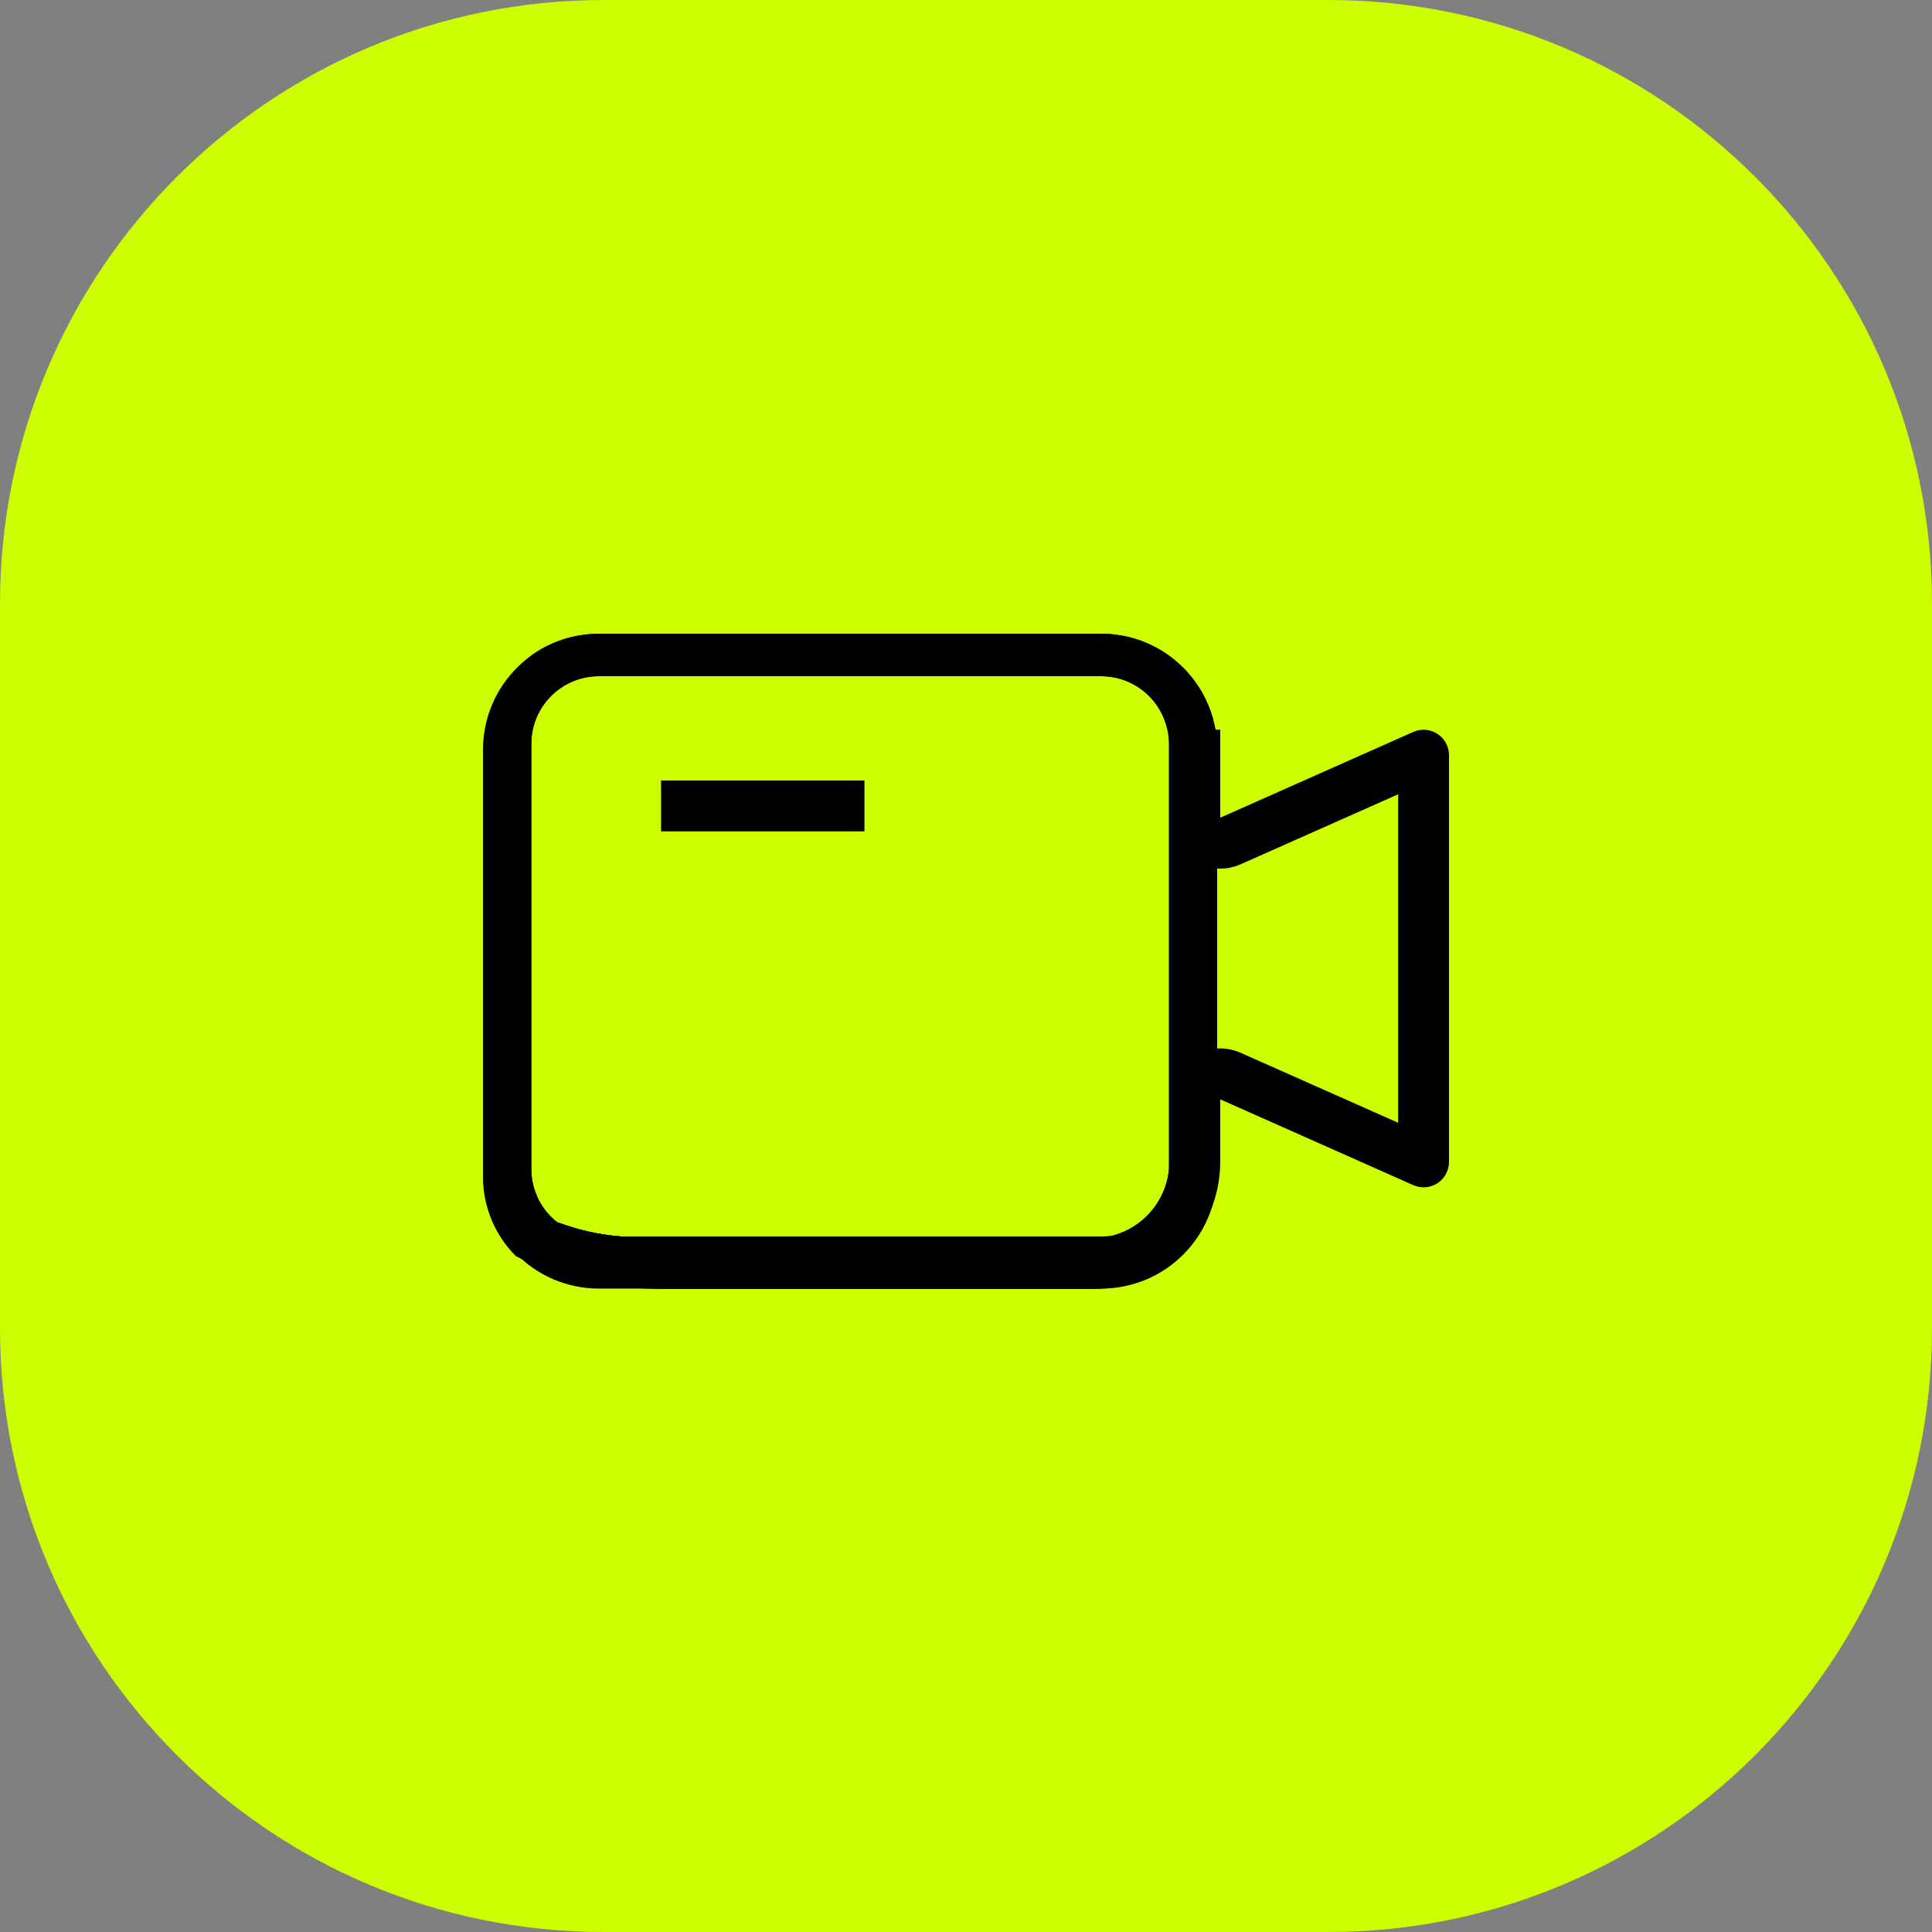
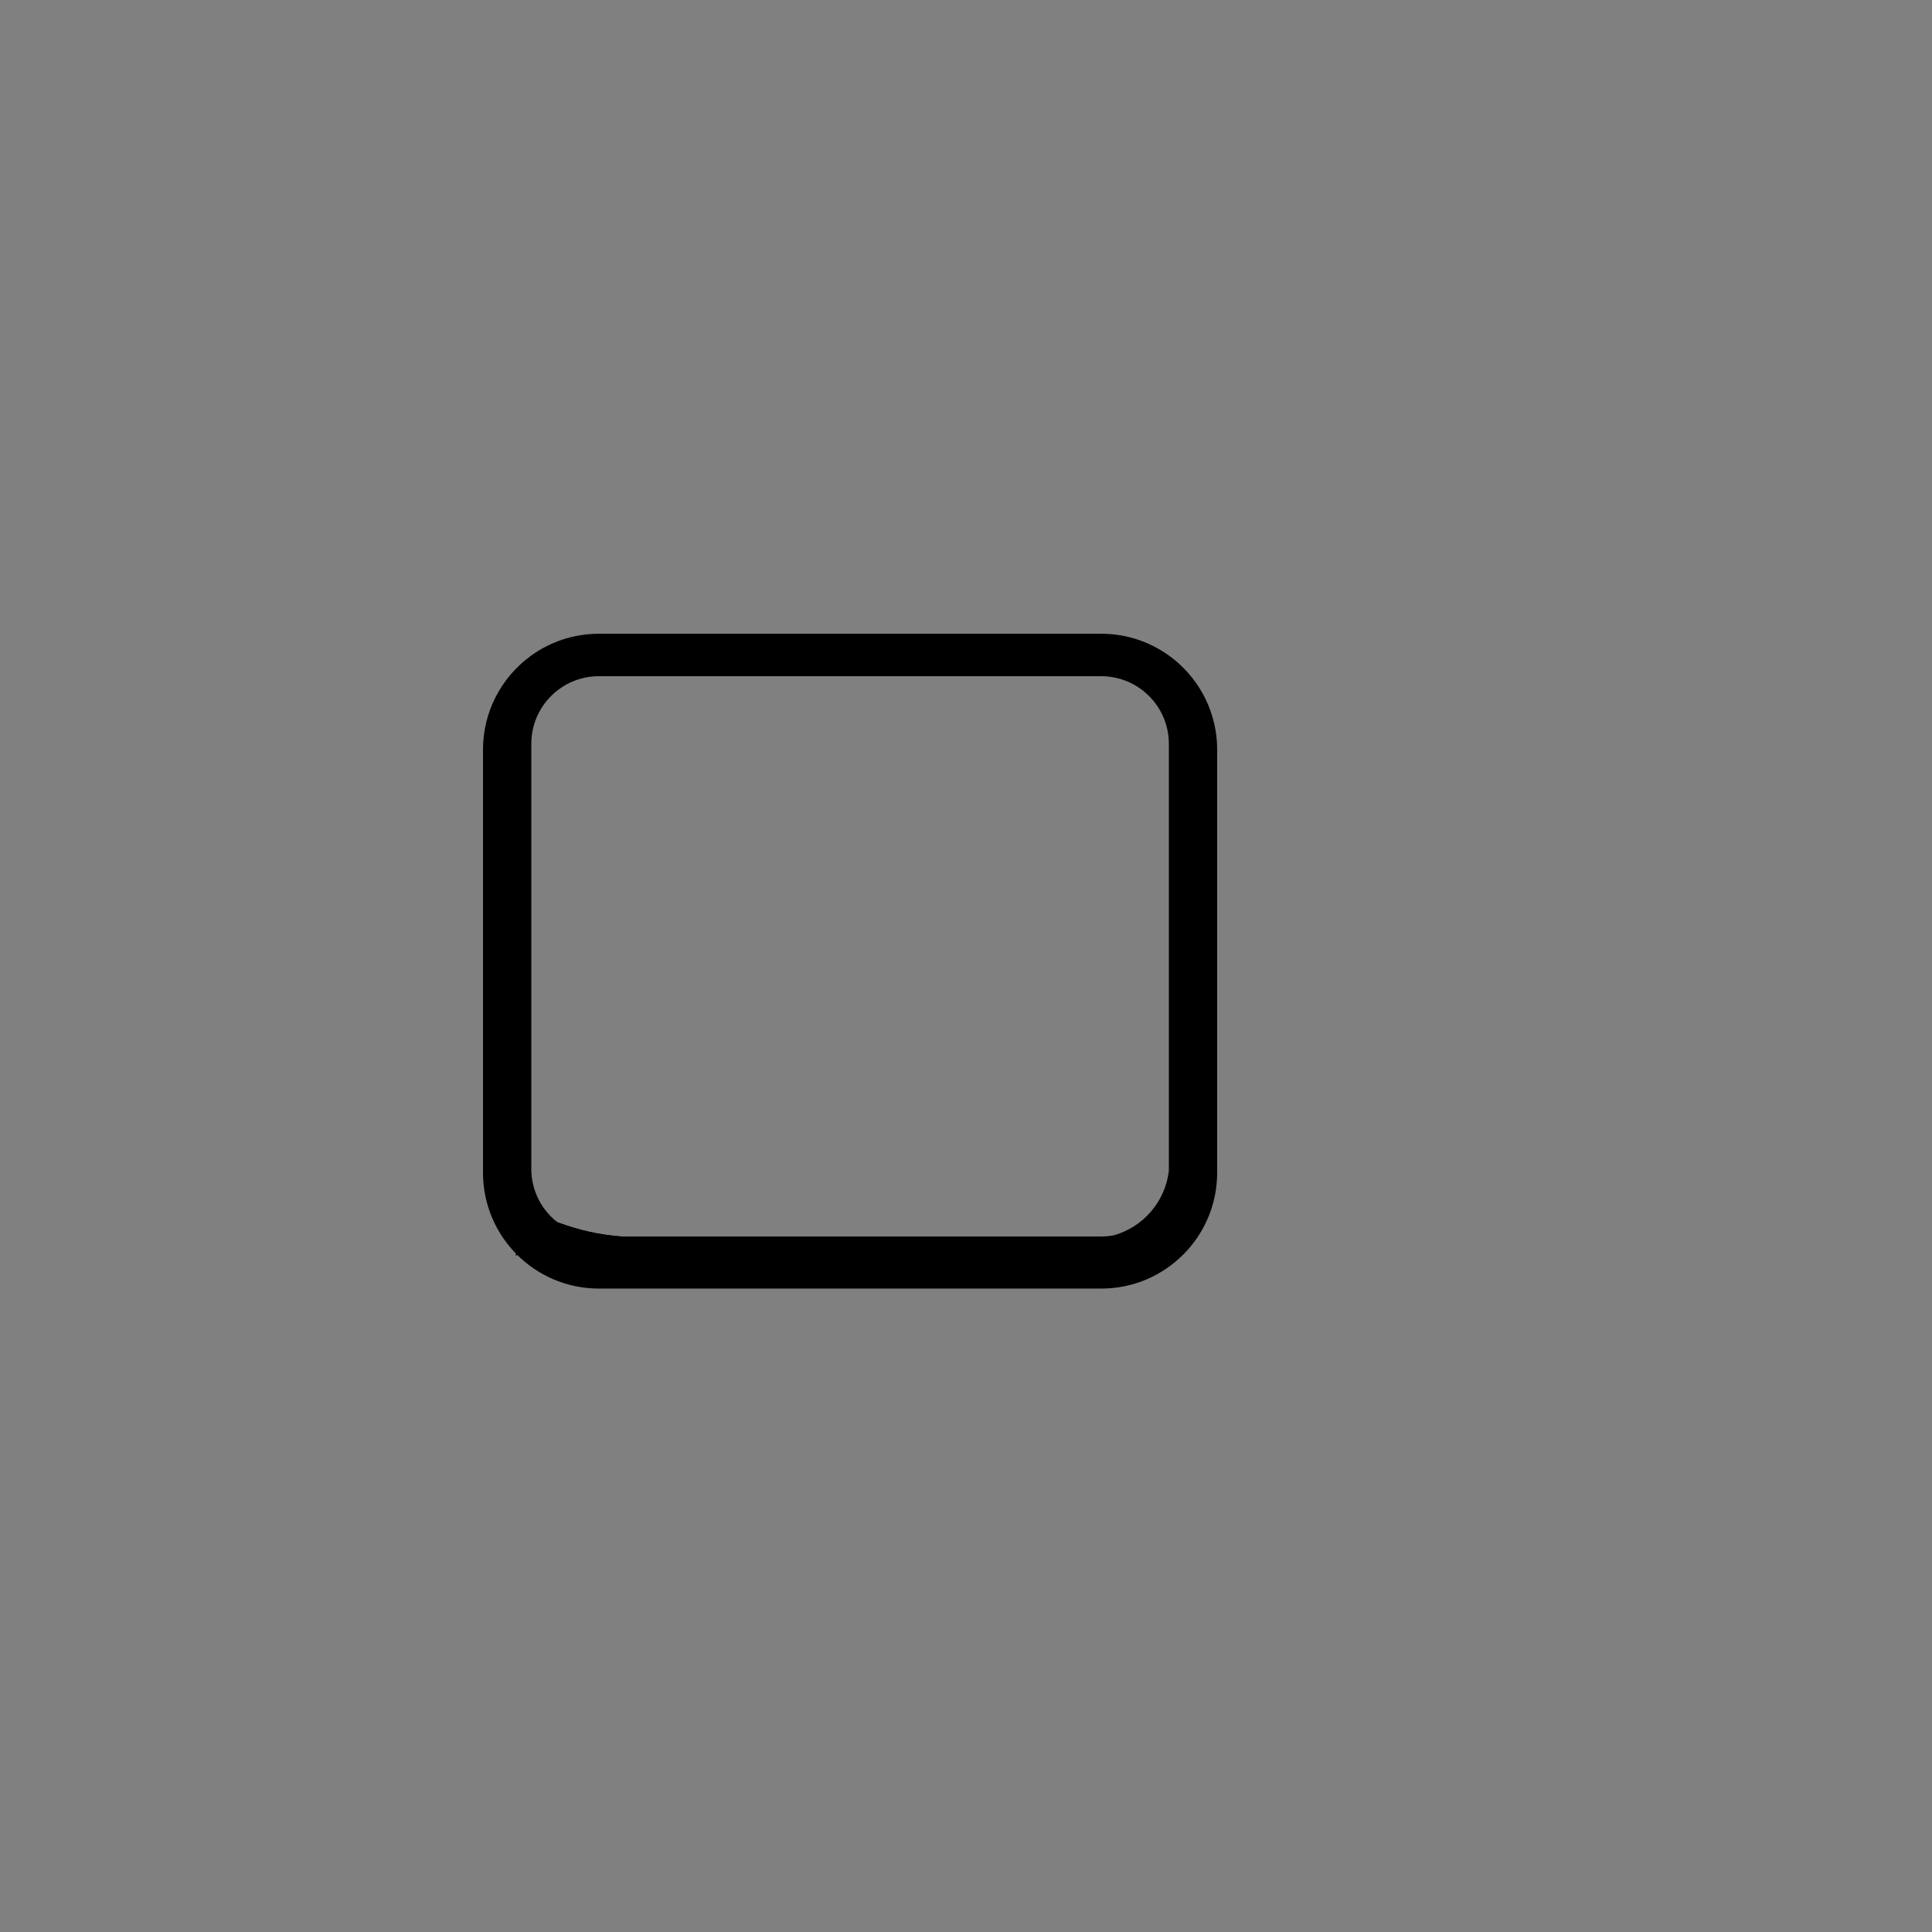
<svg xmlns="http://www.w3.org/2000/svg" width="200" height="200" viewBox="0 0 200 200" fill="none">
  <rect x="0" y="0" width="200" height="200" fill="#808080" stroke="none" />
-   <path d="M137.5 0H62.5C27.982 0 0 27.982 0 62.5V137.5C0 172.018 27.982 200 62.5 200H137.5C172.018 200 200 172.018 200 137.5V62.5C200 27.982 172.018 0 137.5 0Z" fill="#CDFE00" />
-   <path d="M57.124 126.313L53.402 130.034C58.193 132.434 61.54 133.315 68.421 133.437V128.174C66.833 128.151 65.497 128.104 64.282 128C61.957 127.8 60.074 127.389 57.709 126.531C57.517 126.461 57.322 126.389 57.124 126.313Z" fill="black" />
-   <path fill-rule="evenodd" clip-rule="evenodd" d="M57.124 126.313C56.405 125.594 55.877 124.721 55.57 123.772C55.203 122.922 55 121.985 55 121V77C55 73.134 58.134 70 62 70H114C114.313 70 114.621 70.02 114.922 70.06C117.843 70.445 120.197 72.63 120.831 75.465L121.053 75.543V84.651C121.053 88.459 124.973 91.007 128.453 89.46L144.737 82.223V116.229L128.453 108.993C124.973 107.446 121.053 109.993 121.053 113.802V120.279C121.053 120.599 121.033 120.914 120.996 121.224C120.615 124.419 118.327 127.027 115.303 127.879C114.621 128.071 113.901 128.174 113.158 128.174H68.421V133.437H113.158C120.425 133.437 126.316 127.546 126.316 120.279V113.802L146.299 122.684C147.114 123.046 148.056 122.971 148.802 122.486C149.549 122 150 121.17 150 120.279V78.174C150 77.283 149.549 76.453 148.802 75.968C148.056 75.482 147.114 75.407 146.299 75.769L126.316 84.651V75.543H125.823C125.202 71.959 122.992 68.92 119.945 67.179C118.192 66.178 116.163 65.606 114 65.606H62C59.337 65.606 56.876 66.473 54.885 67.941C51.905 70.354 50 74.041 50 78.174V121.821C50 124.901 51.224 127.856 53.402 130.034L57.124 126.313ZM64.282 128C61.957 127.8 60.074 127.389 57.709 126.531C58.894 127.452 60.383 128 62 128H64.282Z" fill="black" />
+   <path d="M57.124 126.313L53.402 130.034V128.174C66.833 128.151 65.497 128.104 64.282 128C61.957 127.8 60.074 127.389 57.709 126.531C57.517 126.461 57.322 126.389 57.124 126.313Z" fill="black" />
  <path fill-rule="evenodd" clip-rule="evenodd" d="M62 65.606C59.337 65.606 56.876 66.473 54.885 67.941C51.922 70.126 50 73.641 50 77.606V121.393C50 128.021 55.373 133.393 62 133.393H114C120.627 133.393 126 128.021 126 121.393V77.606C126 76.902 125.939 76.213 125.823 75.543C125.202 71.959 122.992 68.92 119.945 67.179C118.192 66.178 116.163 65.606 114 65.606H62ZM57.709 126.531C56.782 125.811 56.041 124.863 55.57 123.772C55.203 122.922 55 121.985 55 121V77C55 73.134 58.134 70 62 70H114C114.313 70 114.621 70.02 114.922 70.06C117.843 70.445 120.197 72.63 120.831 75.465C120.942 75.959 121 76.473 121 77V121C121 121.068 120.999 121.136 120.997 121.203L120.996 121.224C120.615 124.419 118.327 127.027 115.303 127.879C114.881 127.958 114.445 128 114 128H64.282C61.957 127.8 60.074 127.389 57.709 126.531Z" fill="black" />
-   <path fill-rule="evenodd" clip-rule="evenodd" d="M68.434 80.797H89.486V86.06H68.434V80.797Z" fill="black" />
</svg>